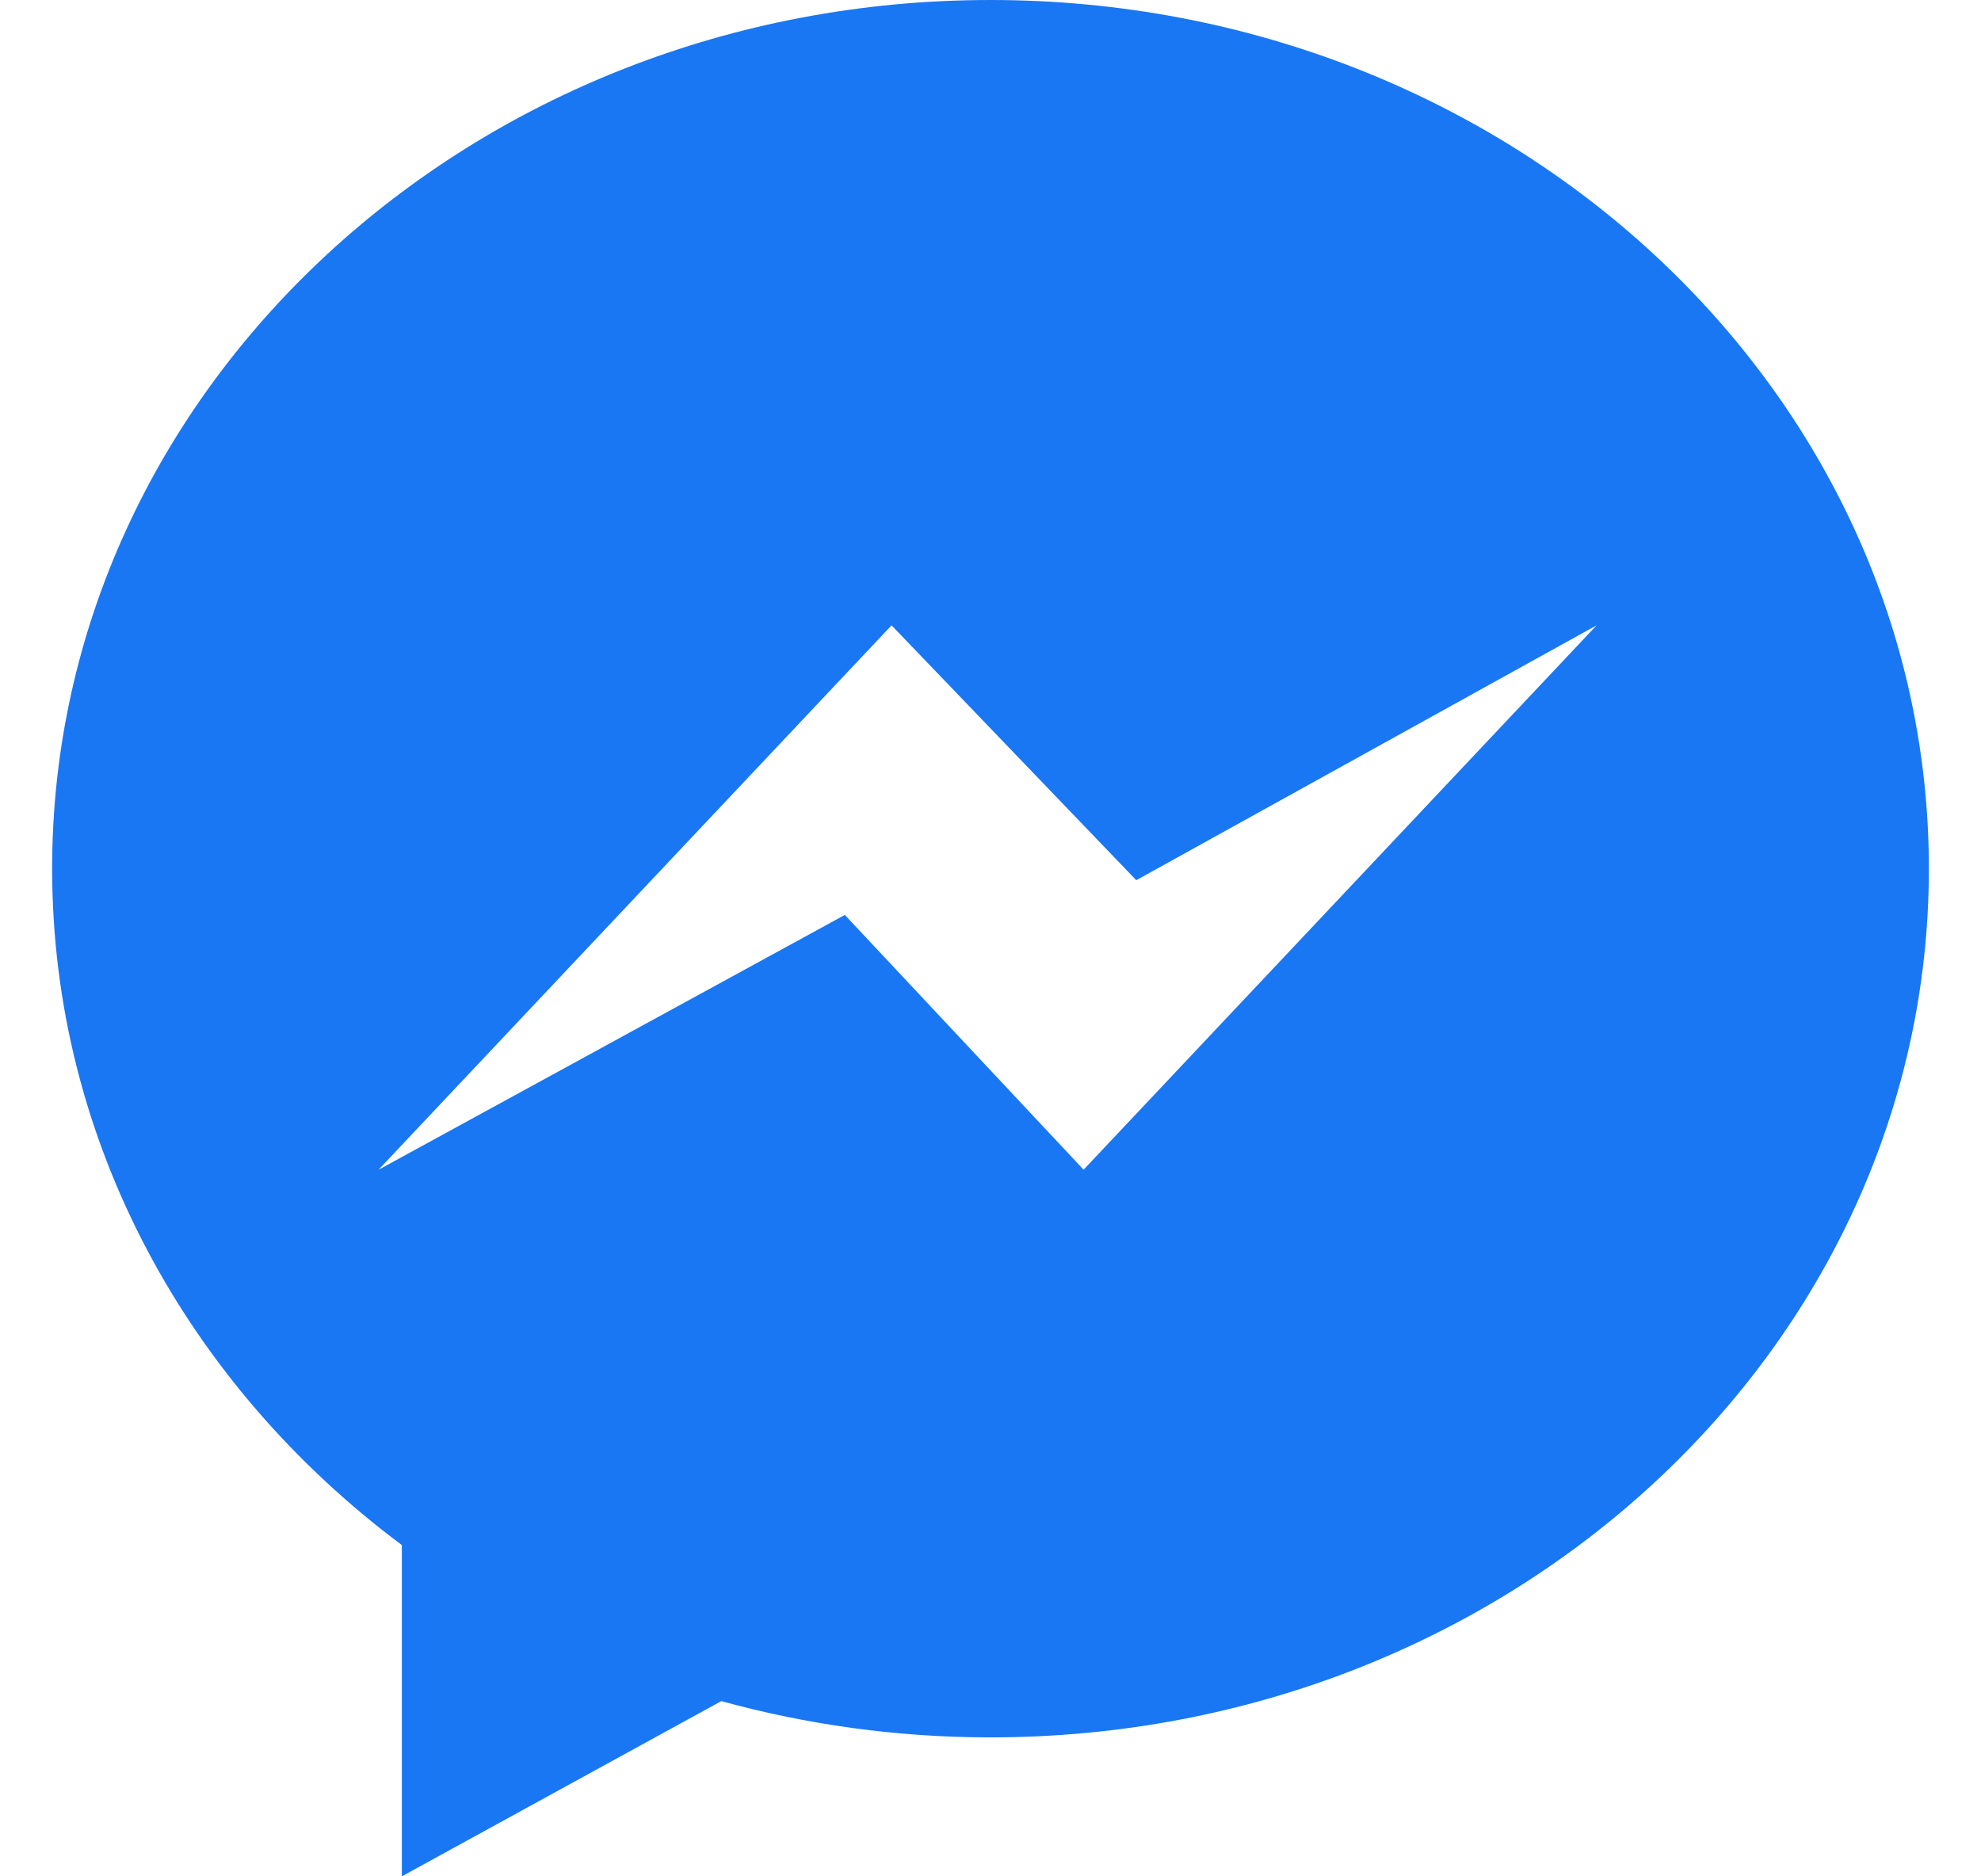
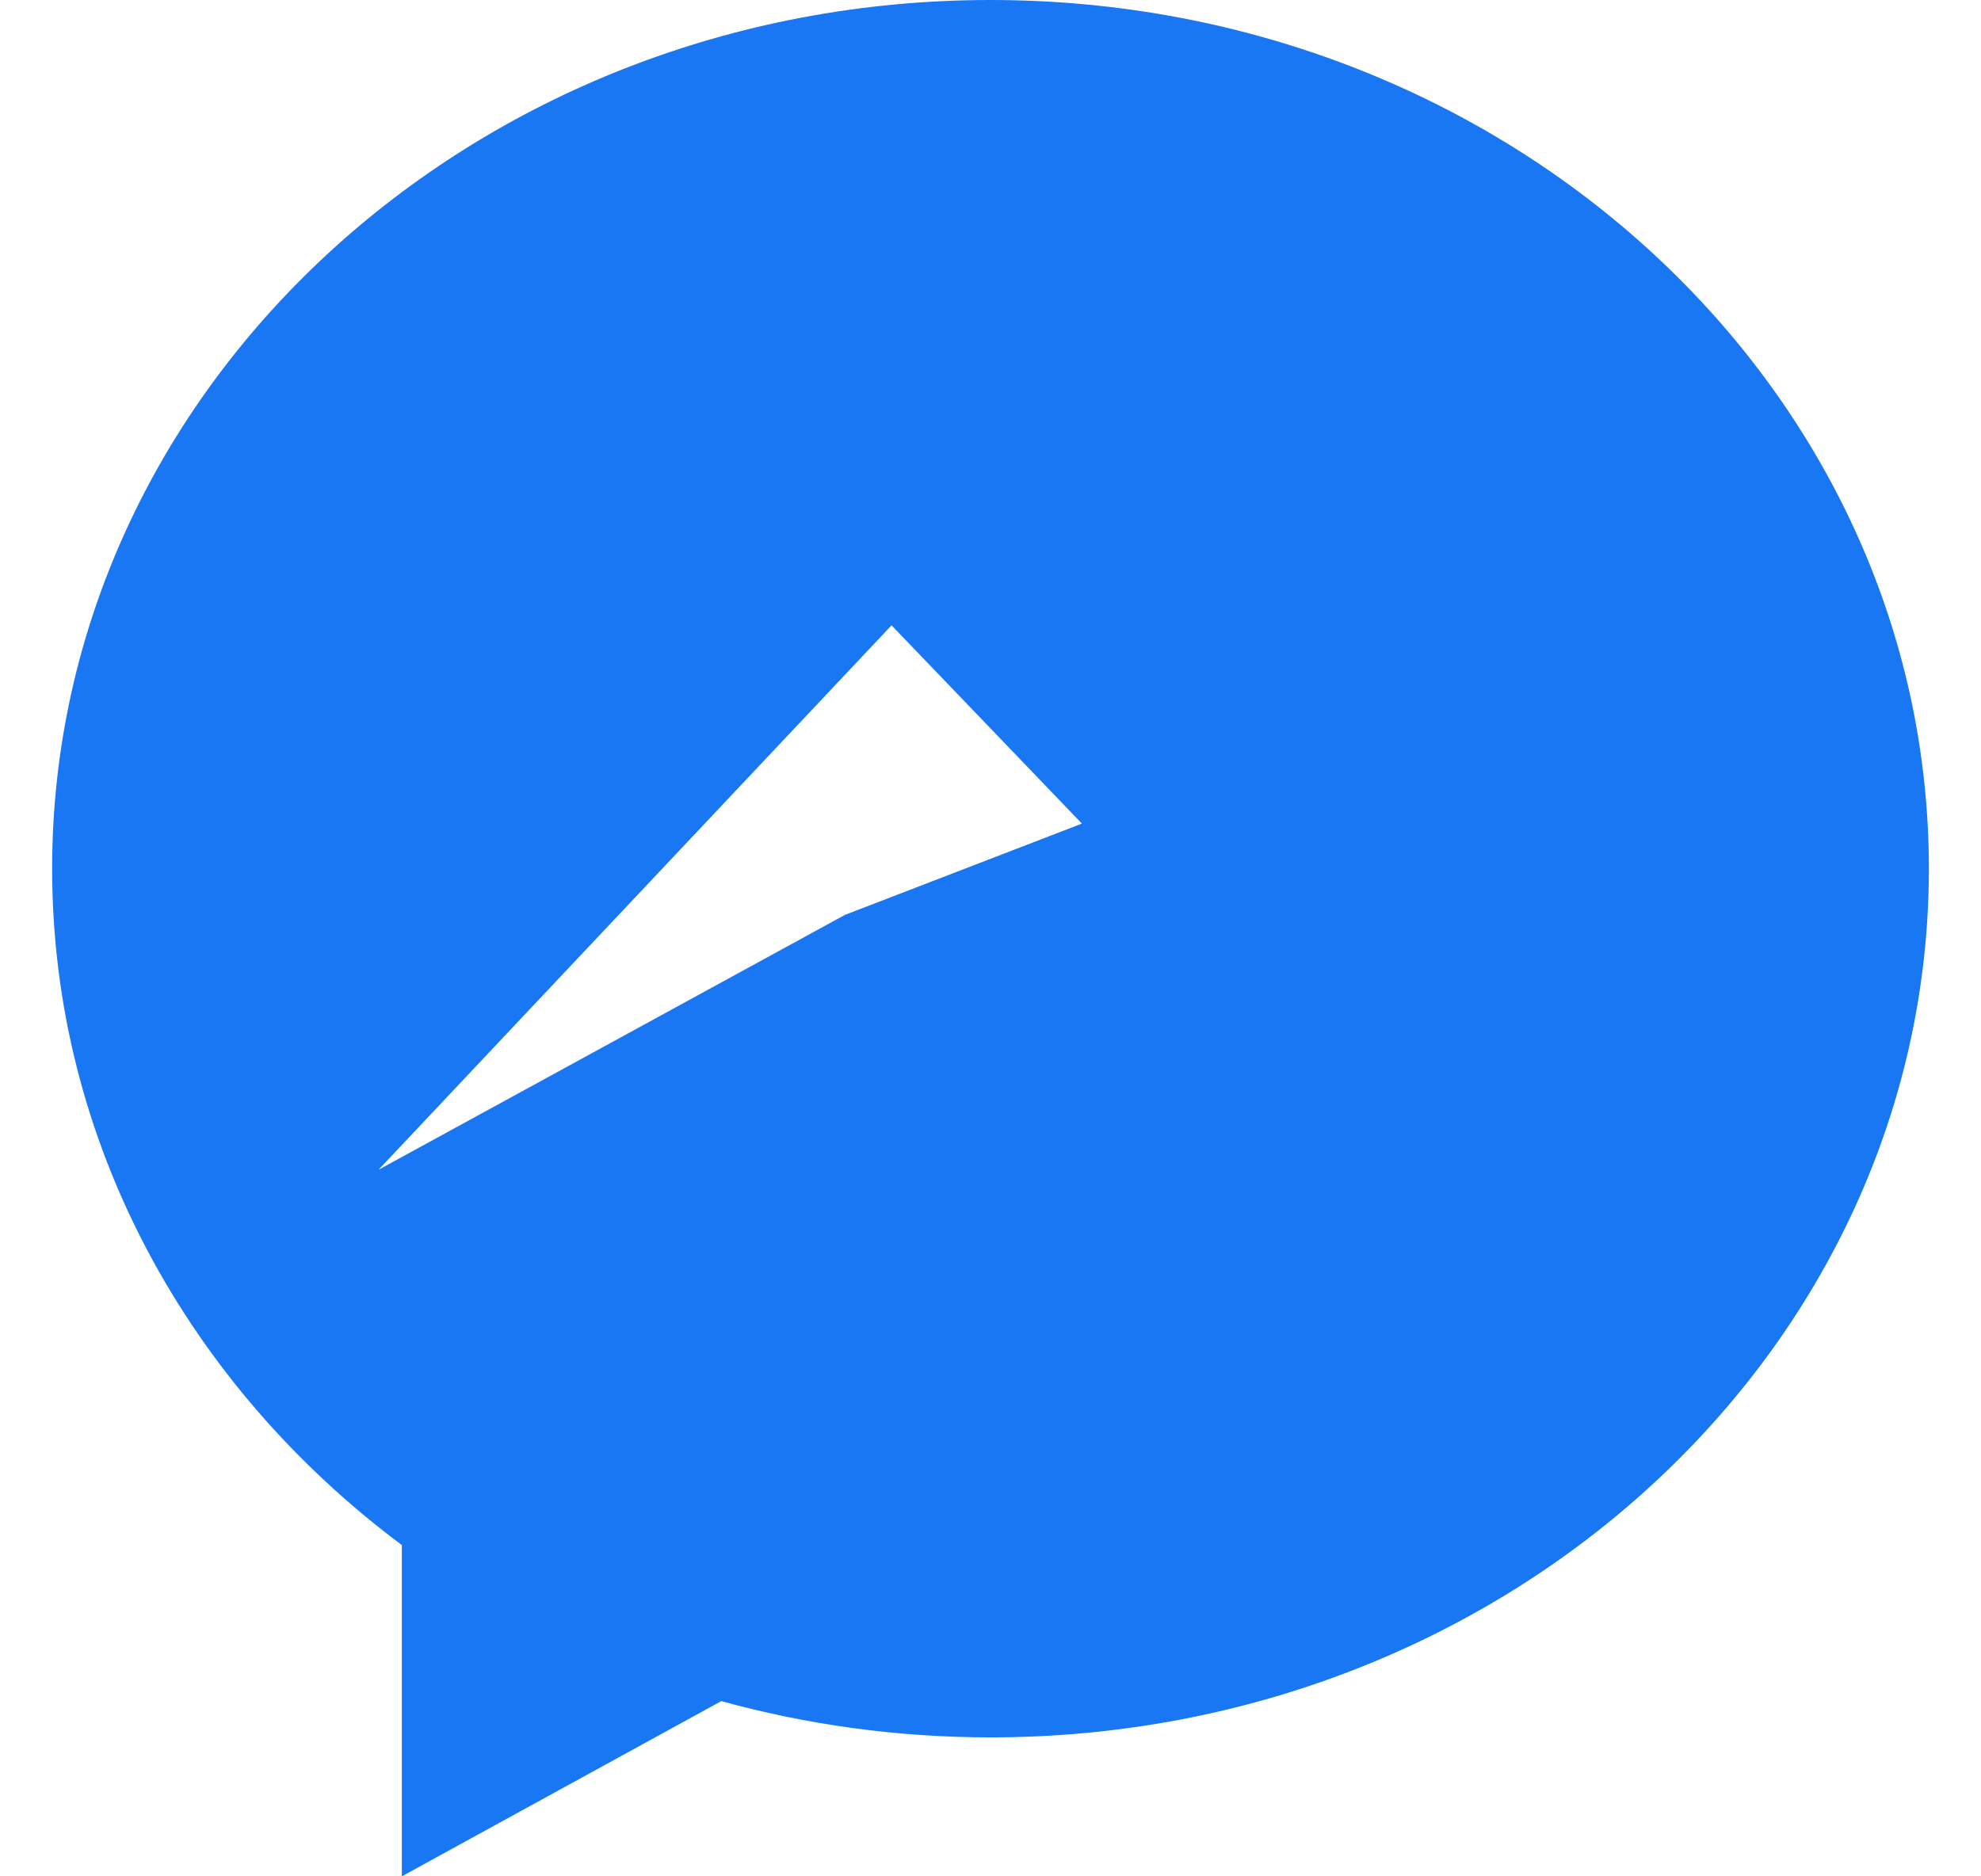
<svg xmlns="http://www.w3.org/2000/svg" width="19" height="18" viewBox="0 0 19 18" fill="none">
-   <path d="M0.5 8.333C0.5 10.955 1.808 13.295 3.854 14.822V18L6.918 16.319C7.735 16.544 8.602 16.667 9.499 16.667C14.47 16.667 18.5 12.937 18.5 8.334C18.5 3.731 14.471 0 9.5 0C4.53 0 0.5 3.731 0.5 8.333ZM8.551 5.999L10.898 8.444L15.313 5.999L10.393 11.221L8.103 8.777L3.63 11.222L8.551 5.999Z" fill="#1977F3" />
+   <path d="M0.5 8.333C0.5 10.955 1.808 13.295 3.854 14.822V18L6.918 16.319C7.735 16.544 8.602 16.667 9.499 16.667C14.47 16.667 18.5 12.937 18.5 8.334C18.5 3.731 14.471 0 9.5 0C4.53 0 0.5 3.731 0.5 8.333ZM8.551 5.999L10.898 8.444L15.313 5.999L8.103 8.777L3.63 11.222L8.551 5.999Z" fill="#1977F3" />
</svg>